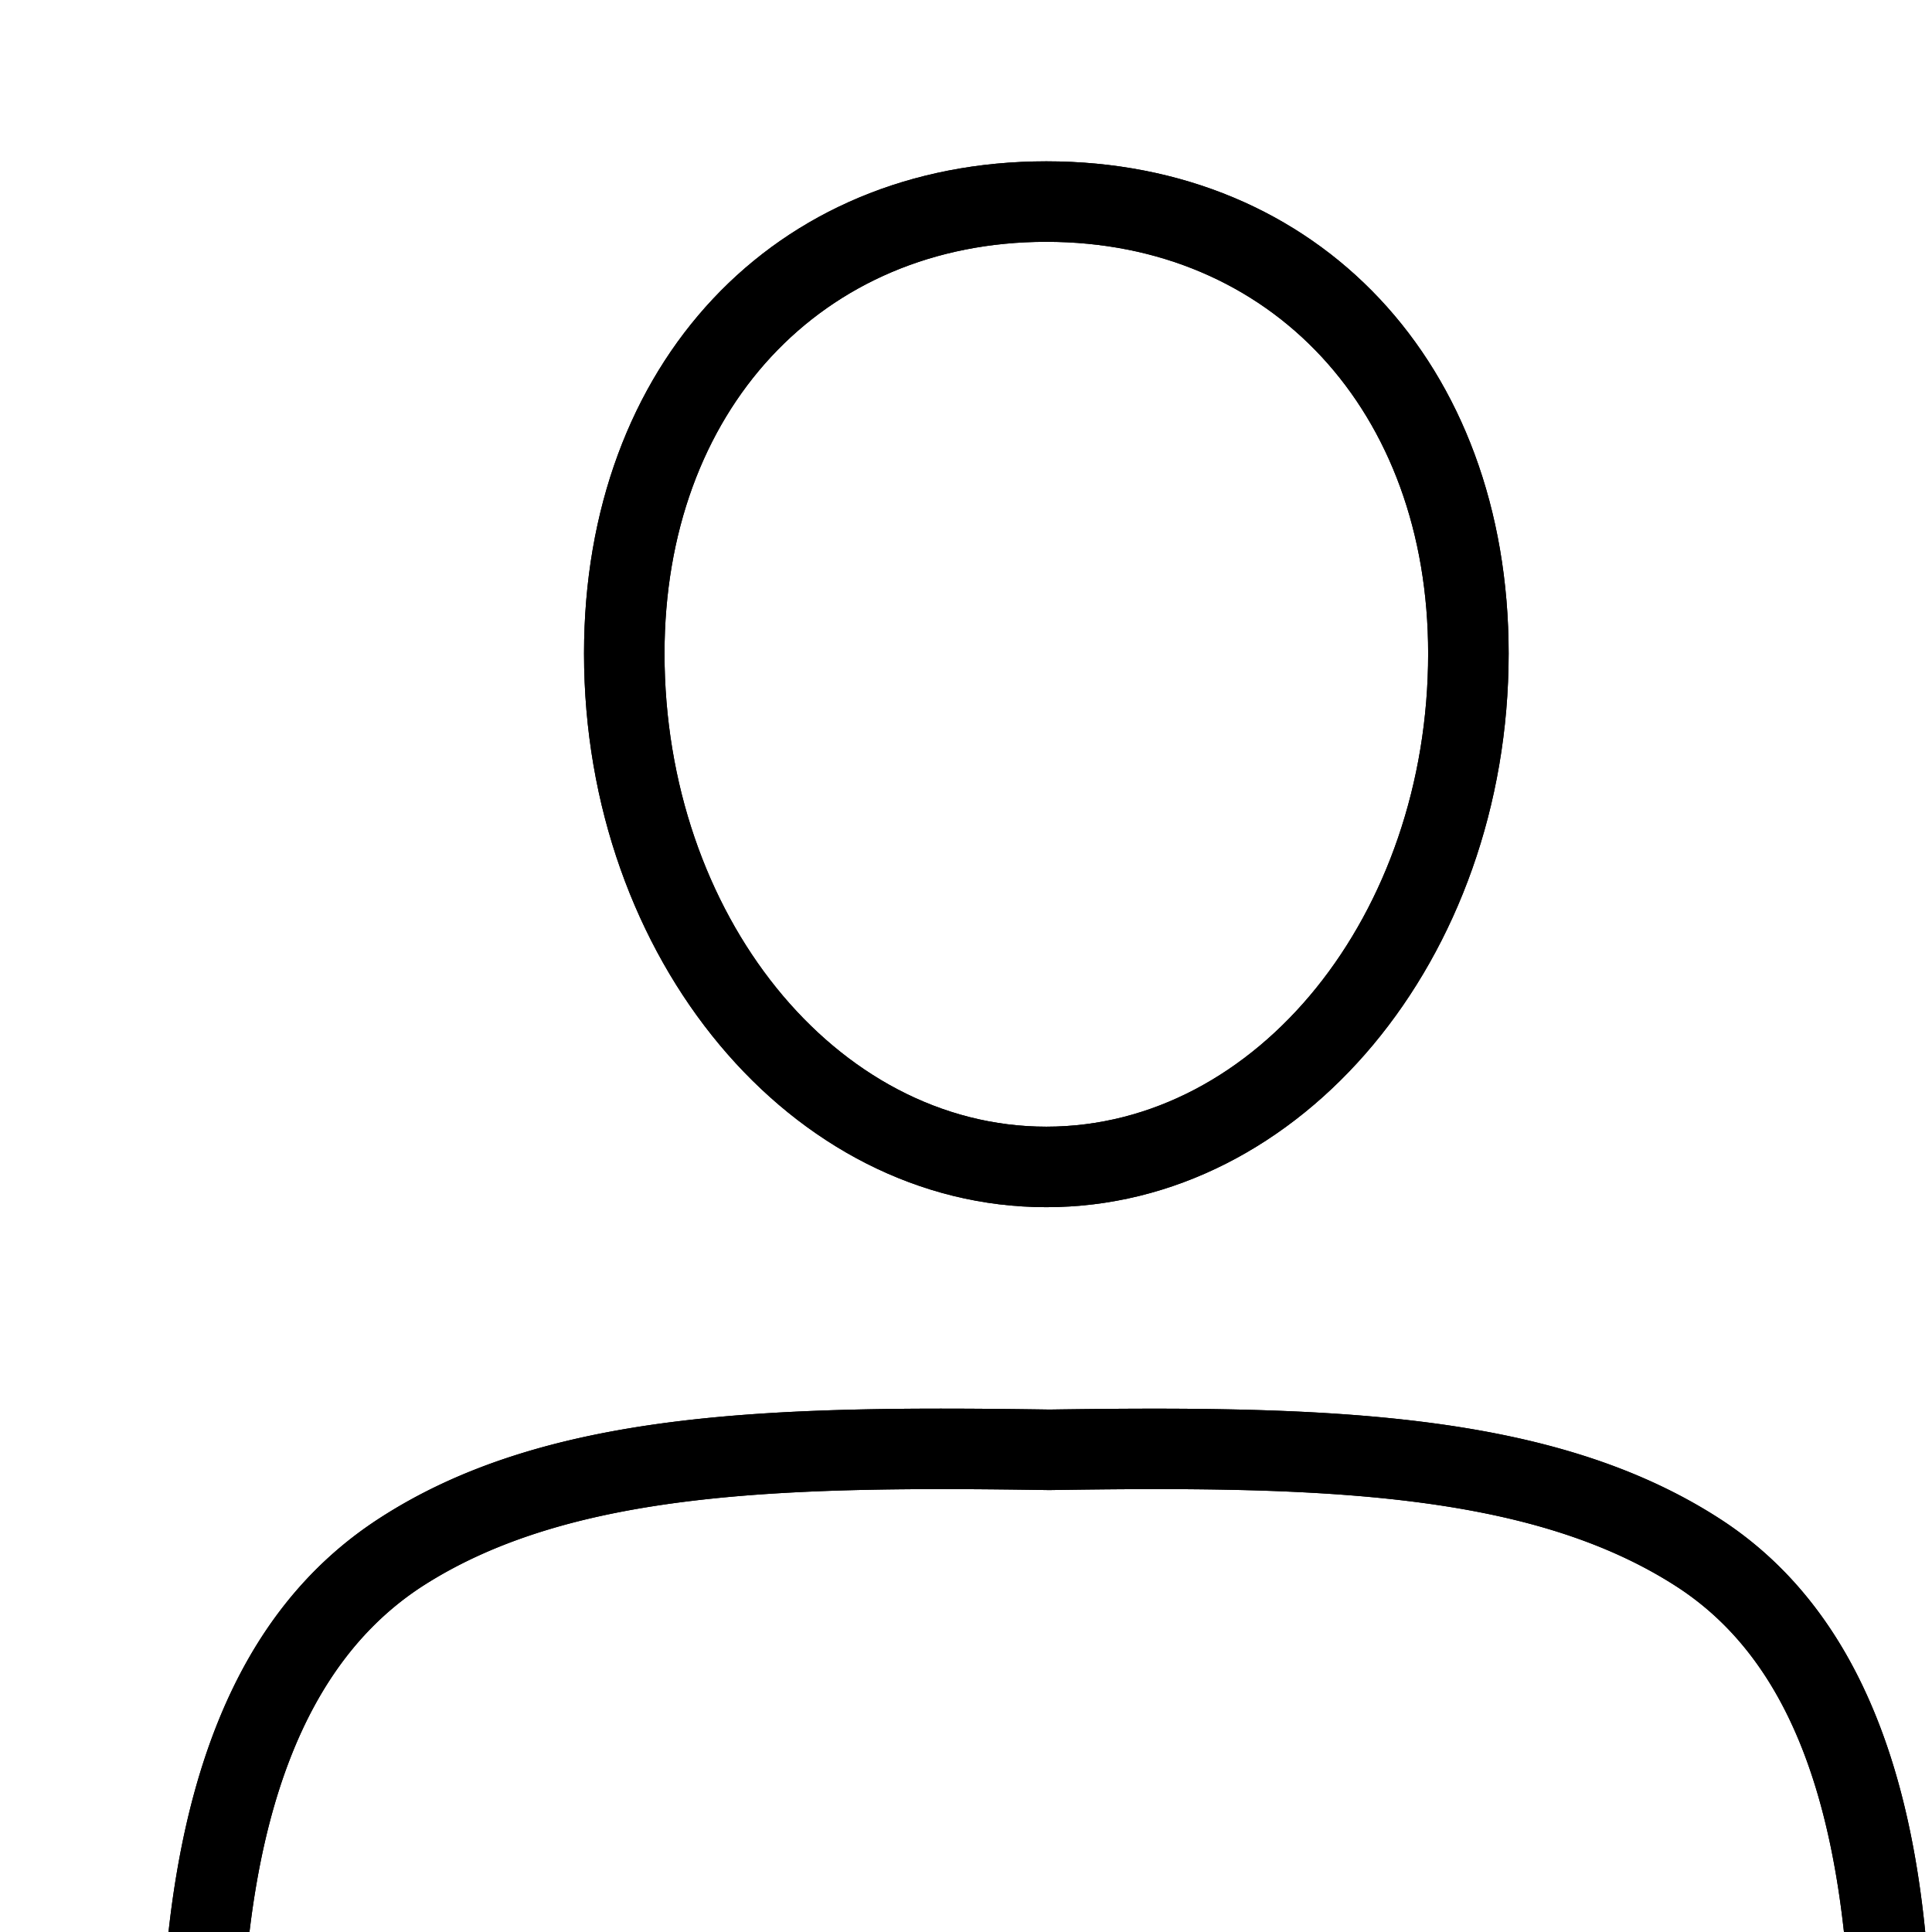
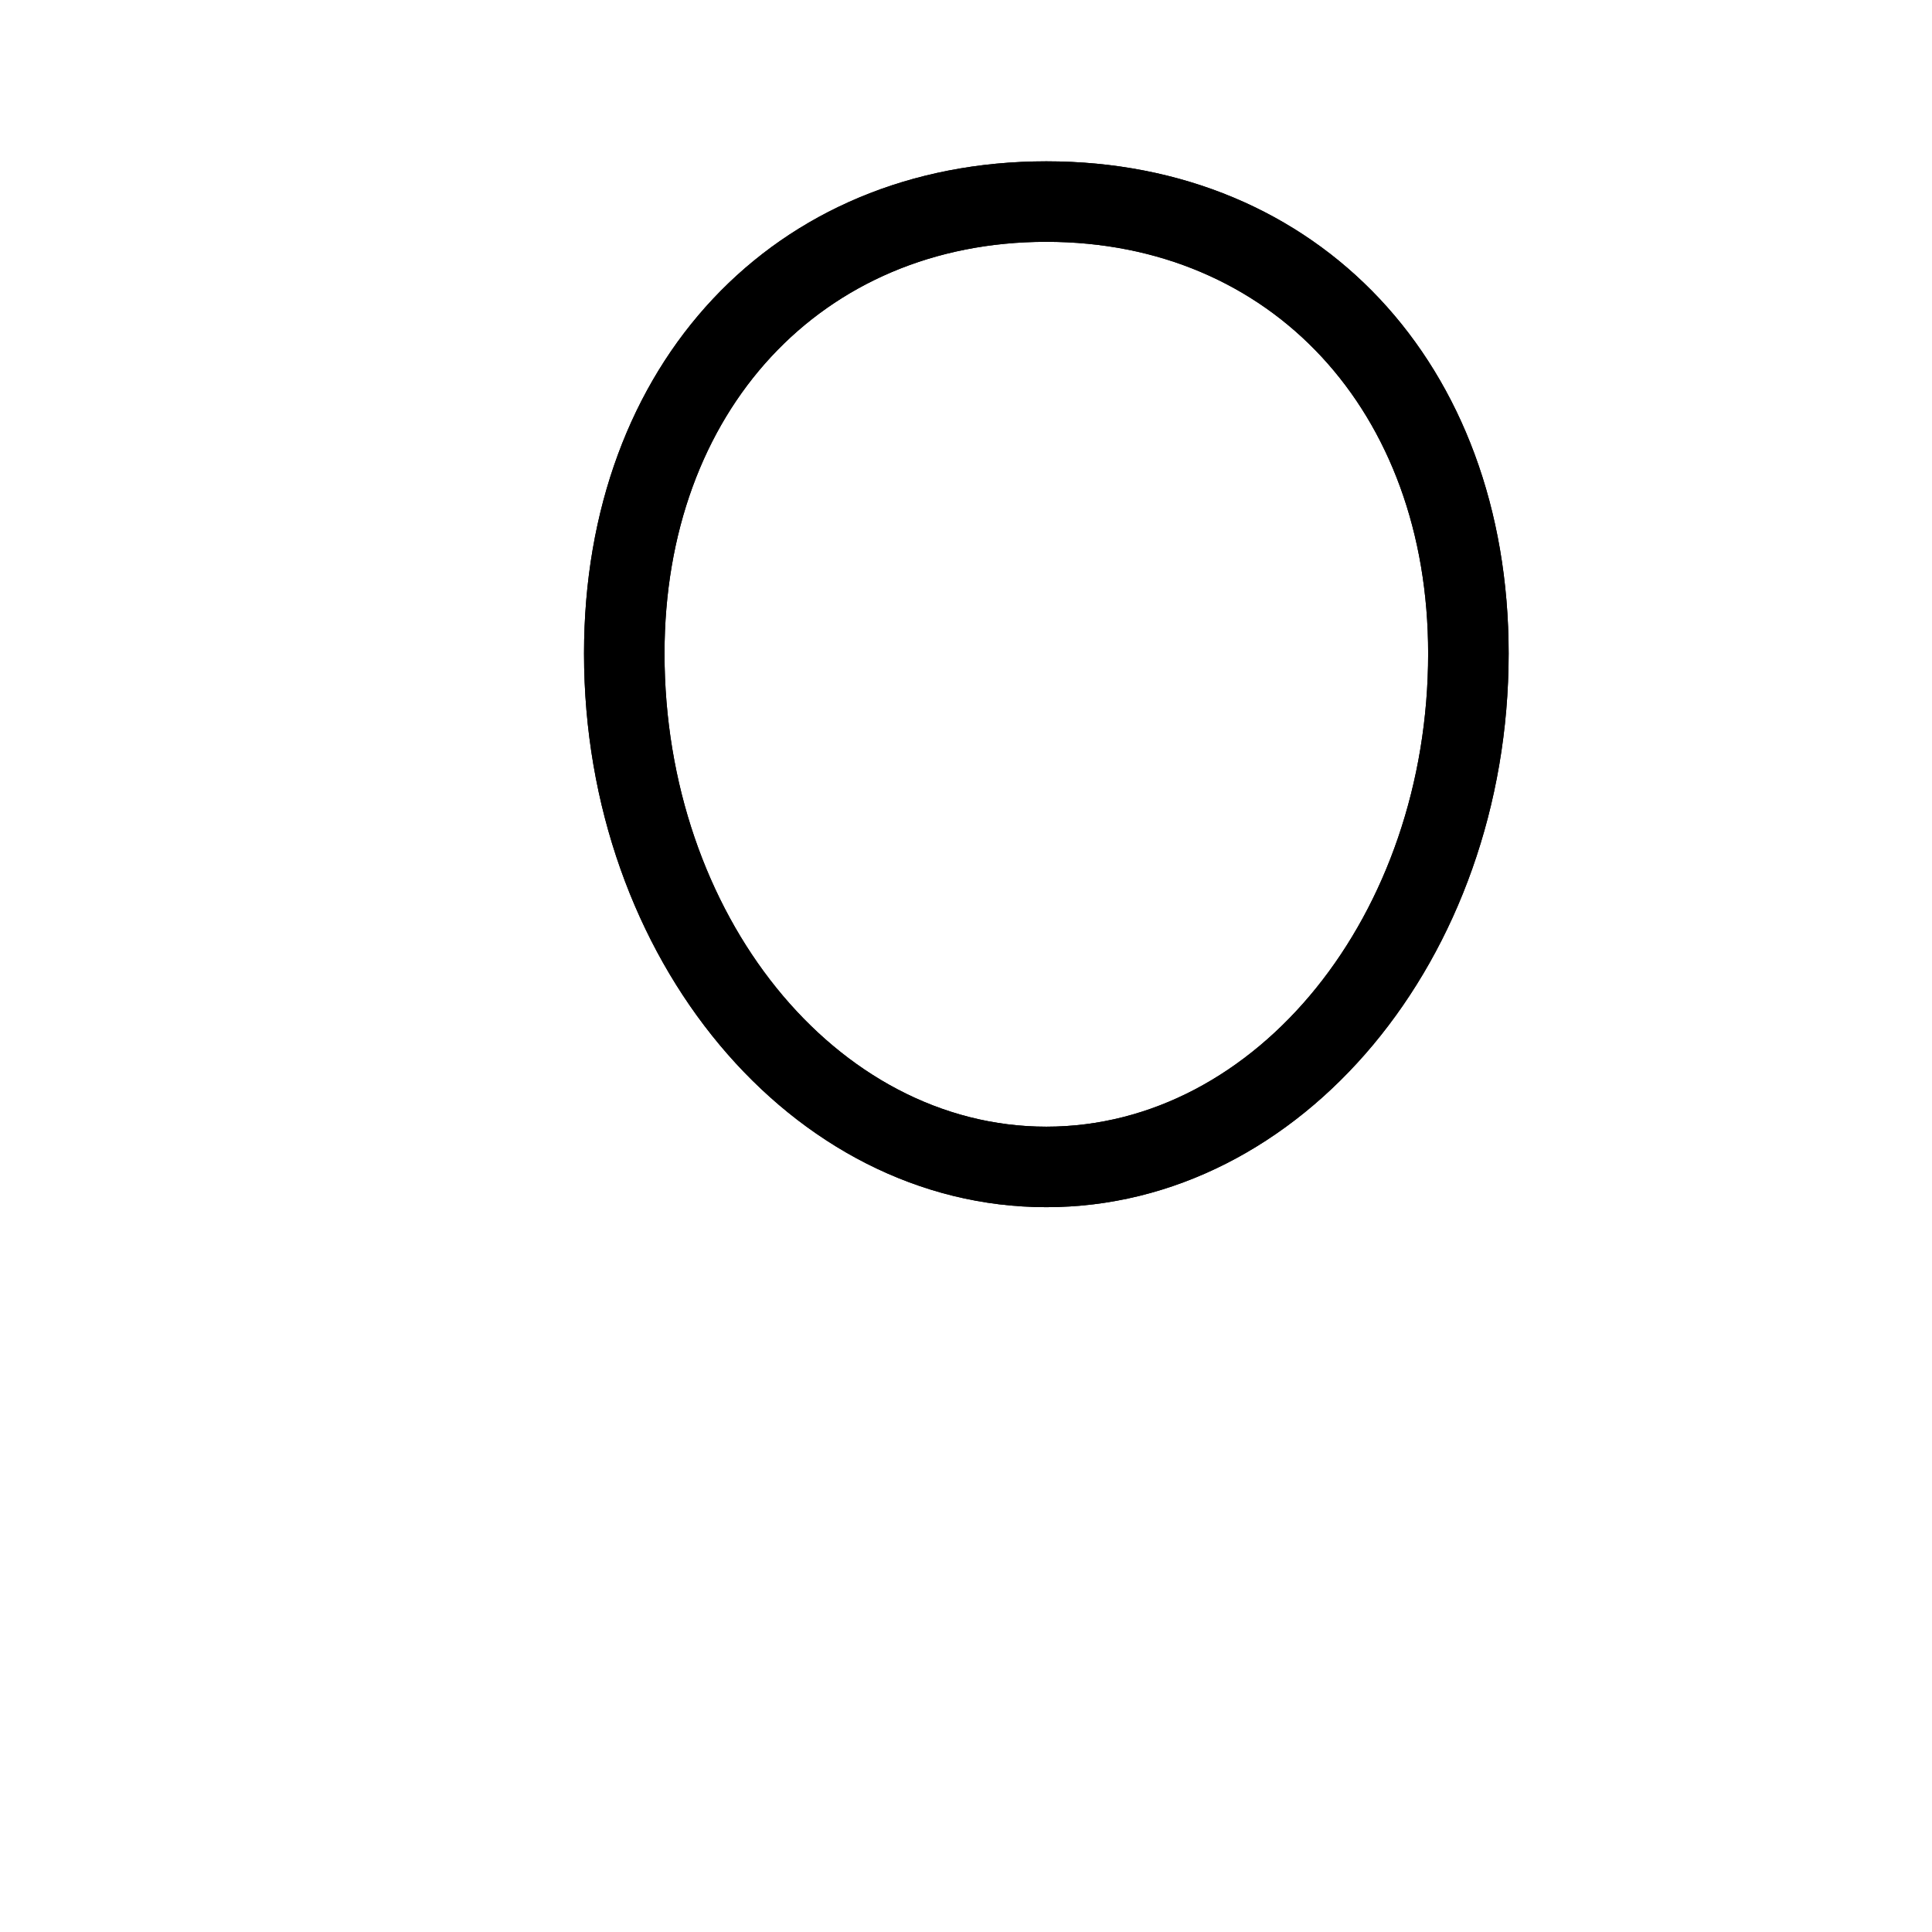
<svg xmlns="http://www.w3.org/2000/svg" xmlns:xlink="http://www.w3.org/1999/xlink" width="24" height="24" viewBox="0 0 24 24">
  <g id="icon" fill-rule="evenodd">
    <path d="M12.998,14.996c-3.167,0-5.743-3.085-5.743-6.878,0-3.6,2.361-6.114,5.743-6.114S18.741,4.518,18.741,8.118C18.741,11.911,16.165,14.996,12.998,14.996Zm0-11.992c-2.792,0-4.743,2.103-4.743,5.114,0,3.241,2.127,5.878,4.743,5.878s4.743-2.637,4.743-5.878C17.741,5.107,15.791,3.004,12.998,3.004Z" />
-     <path d="M23.999,25.49a0.489,0.489,0,0,1-.49.51h-0.01a0.499,0.499,0,0,1-.5-0.49c-0.06-3.03-.75-4.88-2.17-5.8-1.84-1.19-4.5-1.25-7.78-1.2h-0.03c-3.28-.05-5.94.01-7.78,1.2-1.44.94-2.18,2.84-2.24,5.8a0.493,0.493,0,0,1-.5.49h-0.01a0.502,0.502,0,0,1-.49-0.51c0.07-3.32.95-5.48,2.7-6.62,2.07-1.35,4.88-1.41,8.34-1.36,3.45-.05,6.26.02,8.33,1.36C23.639,20.34,23.959,23.36,23.999,25.49Z" />
  </g>
  <use xlink:href="#icon" />
</svg>